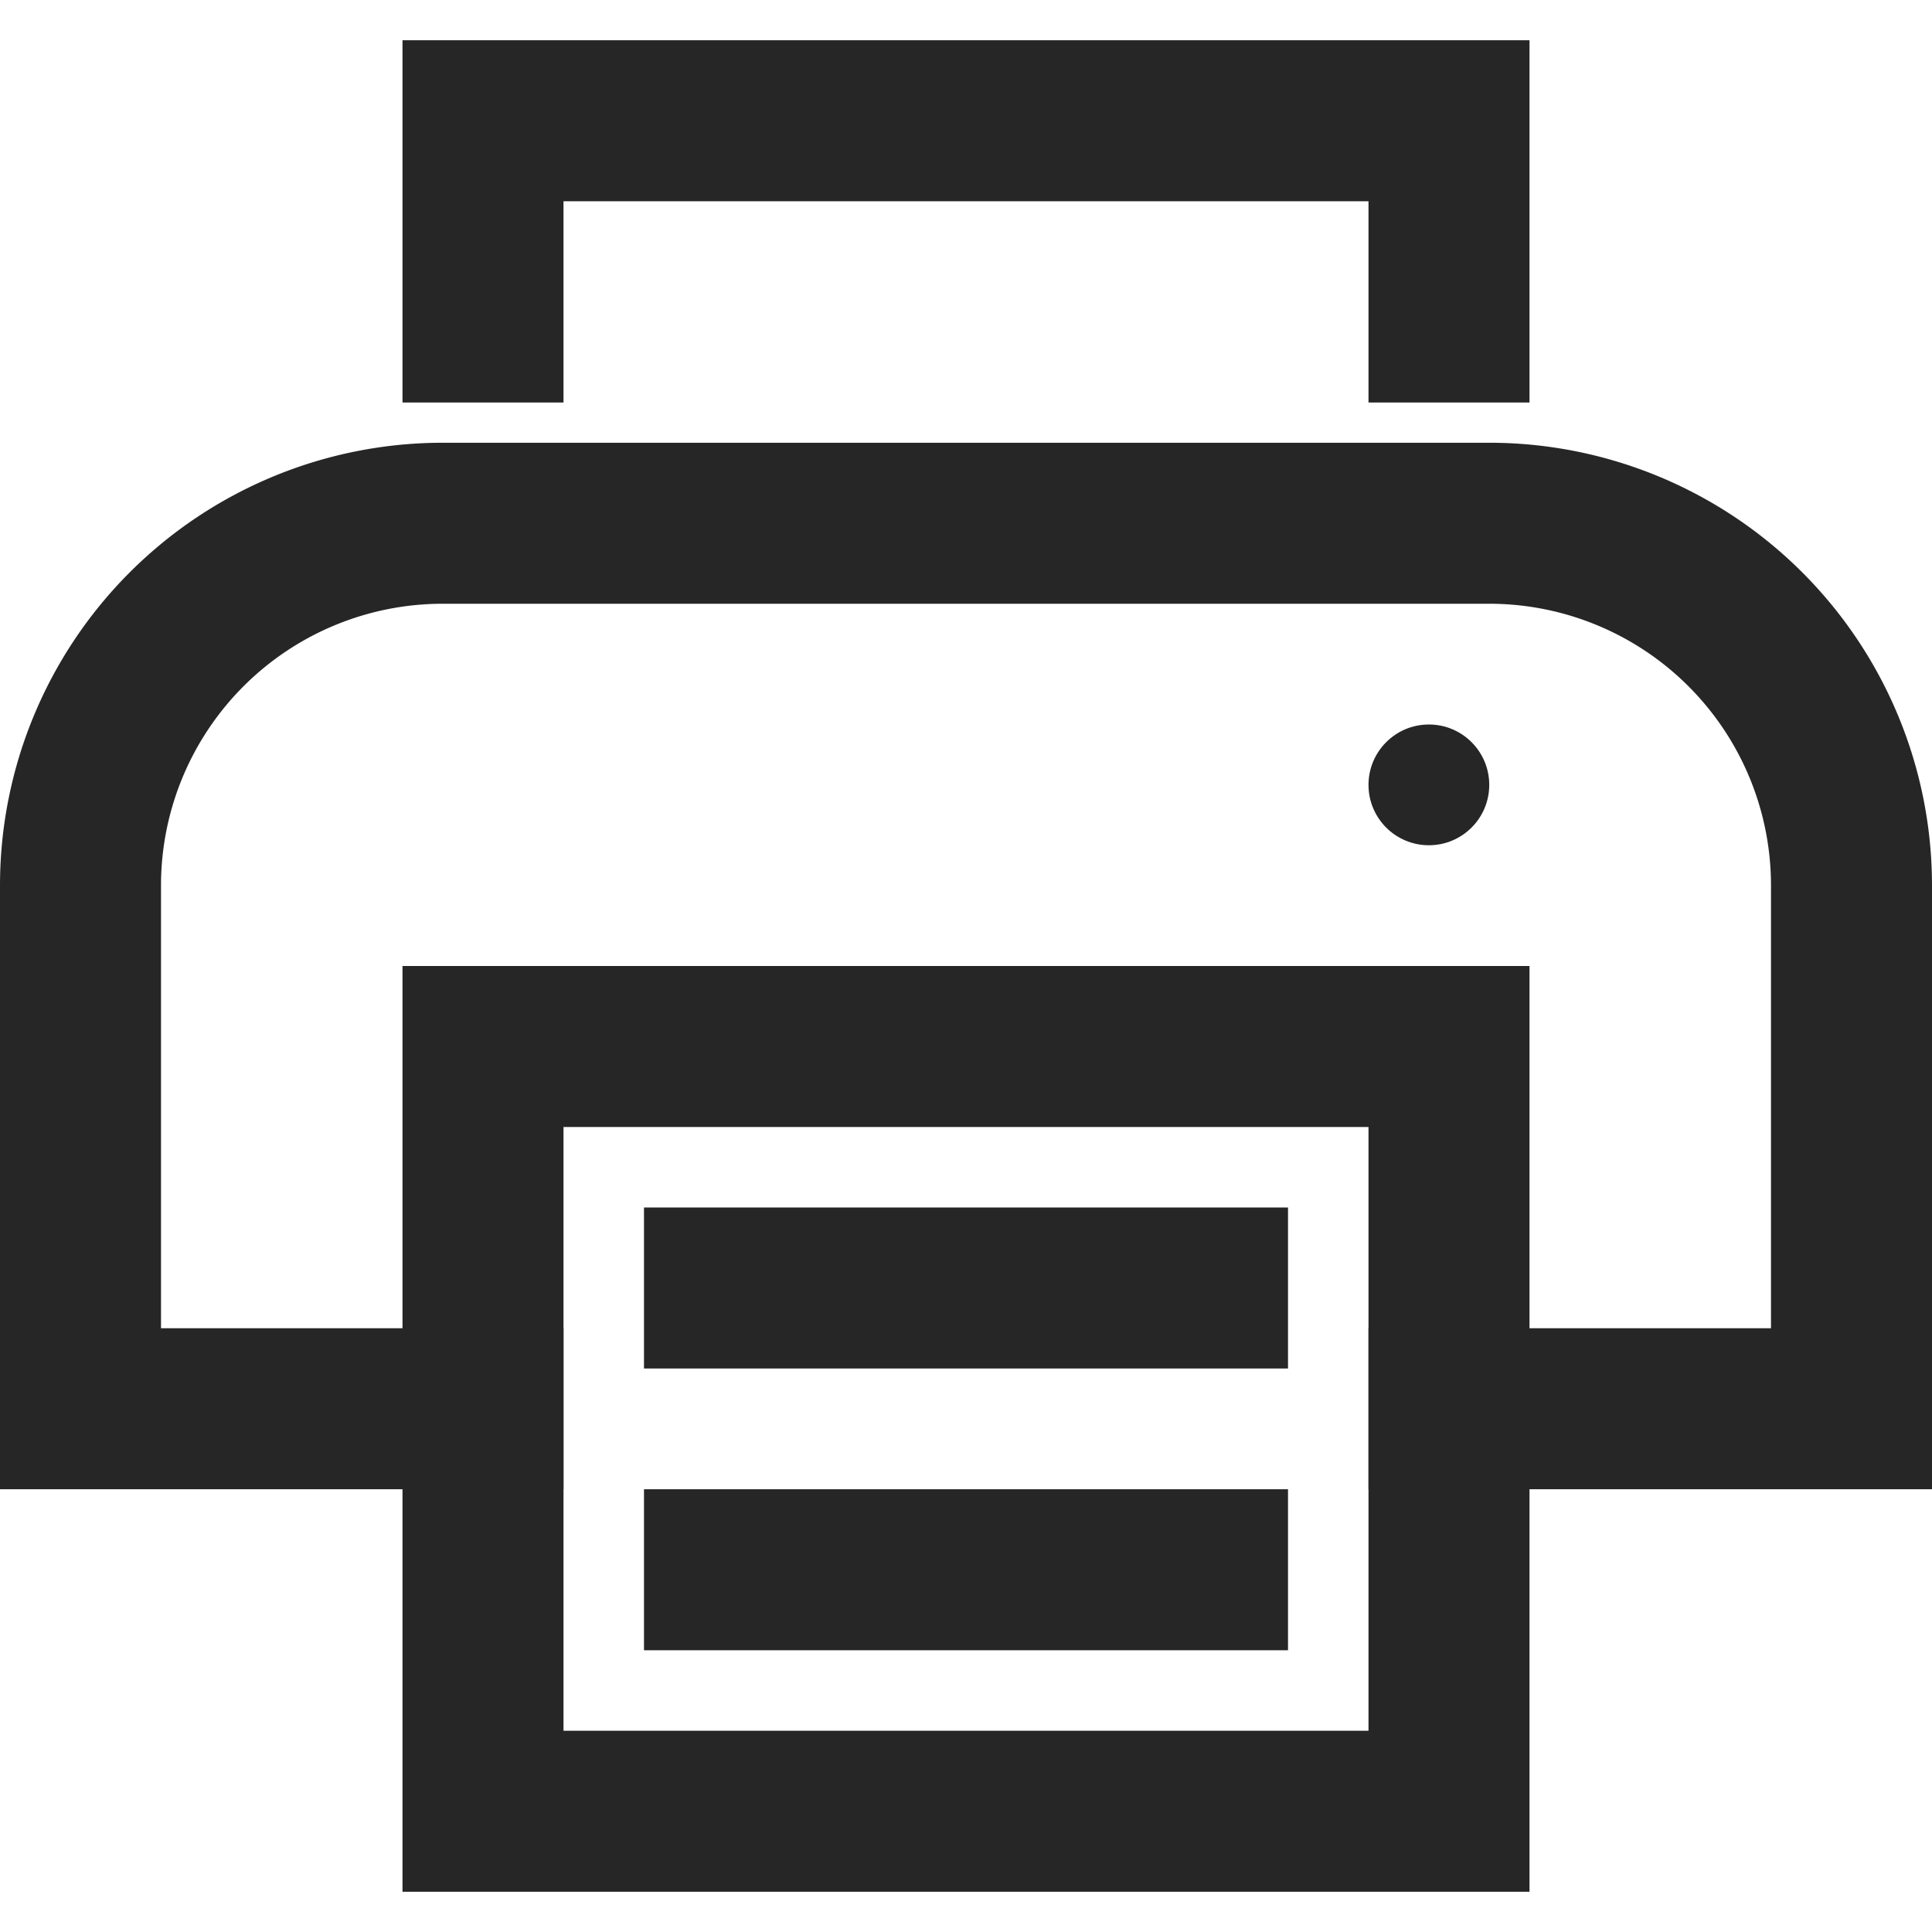
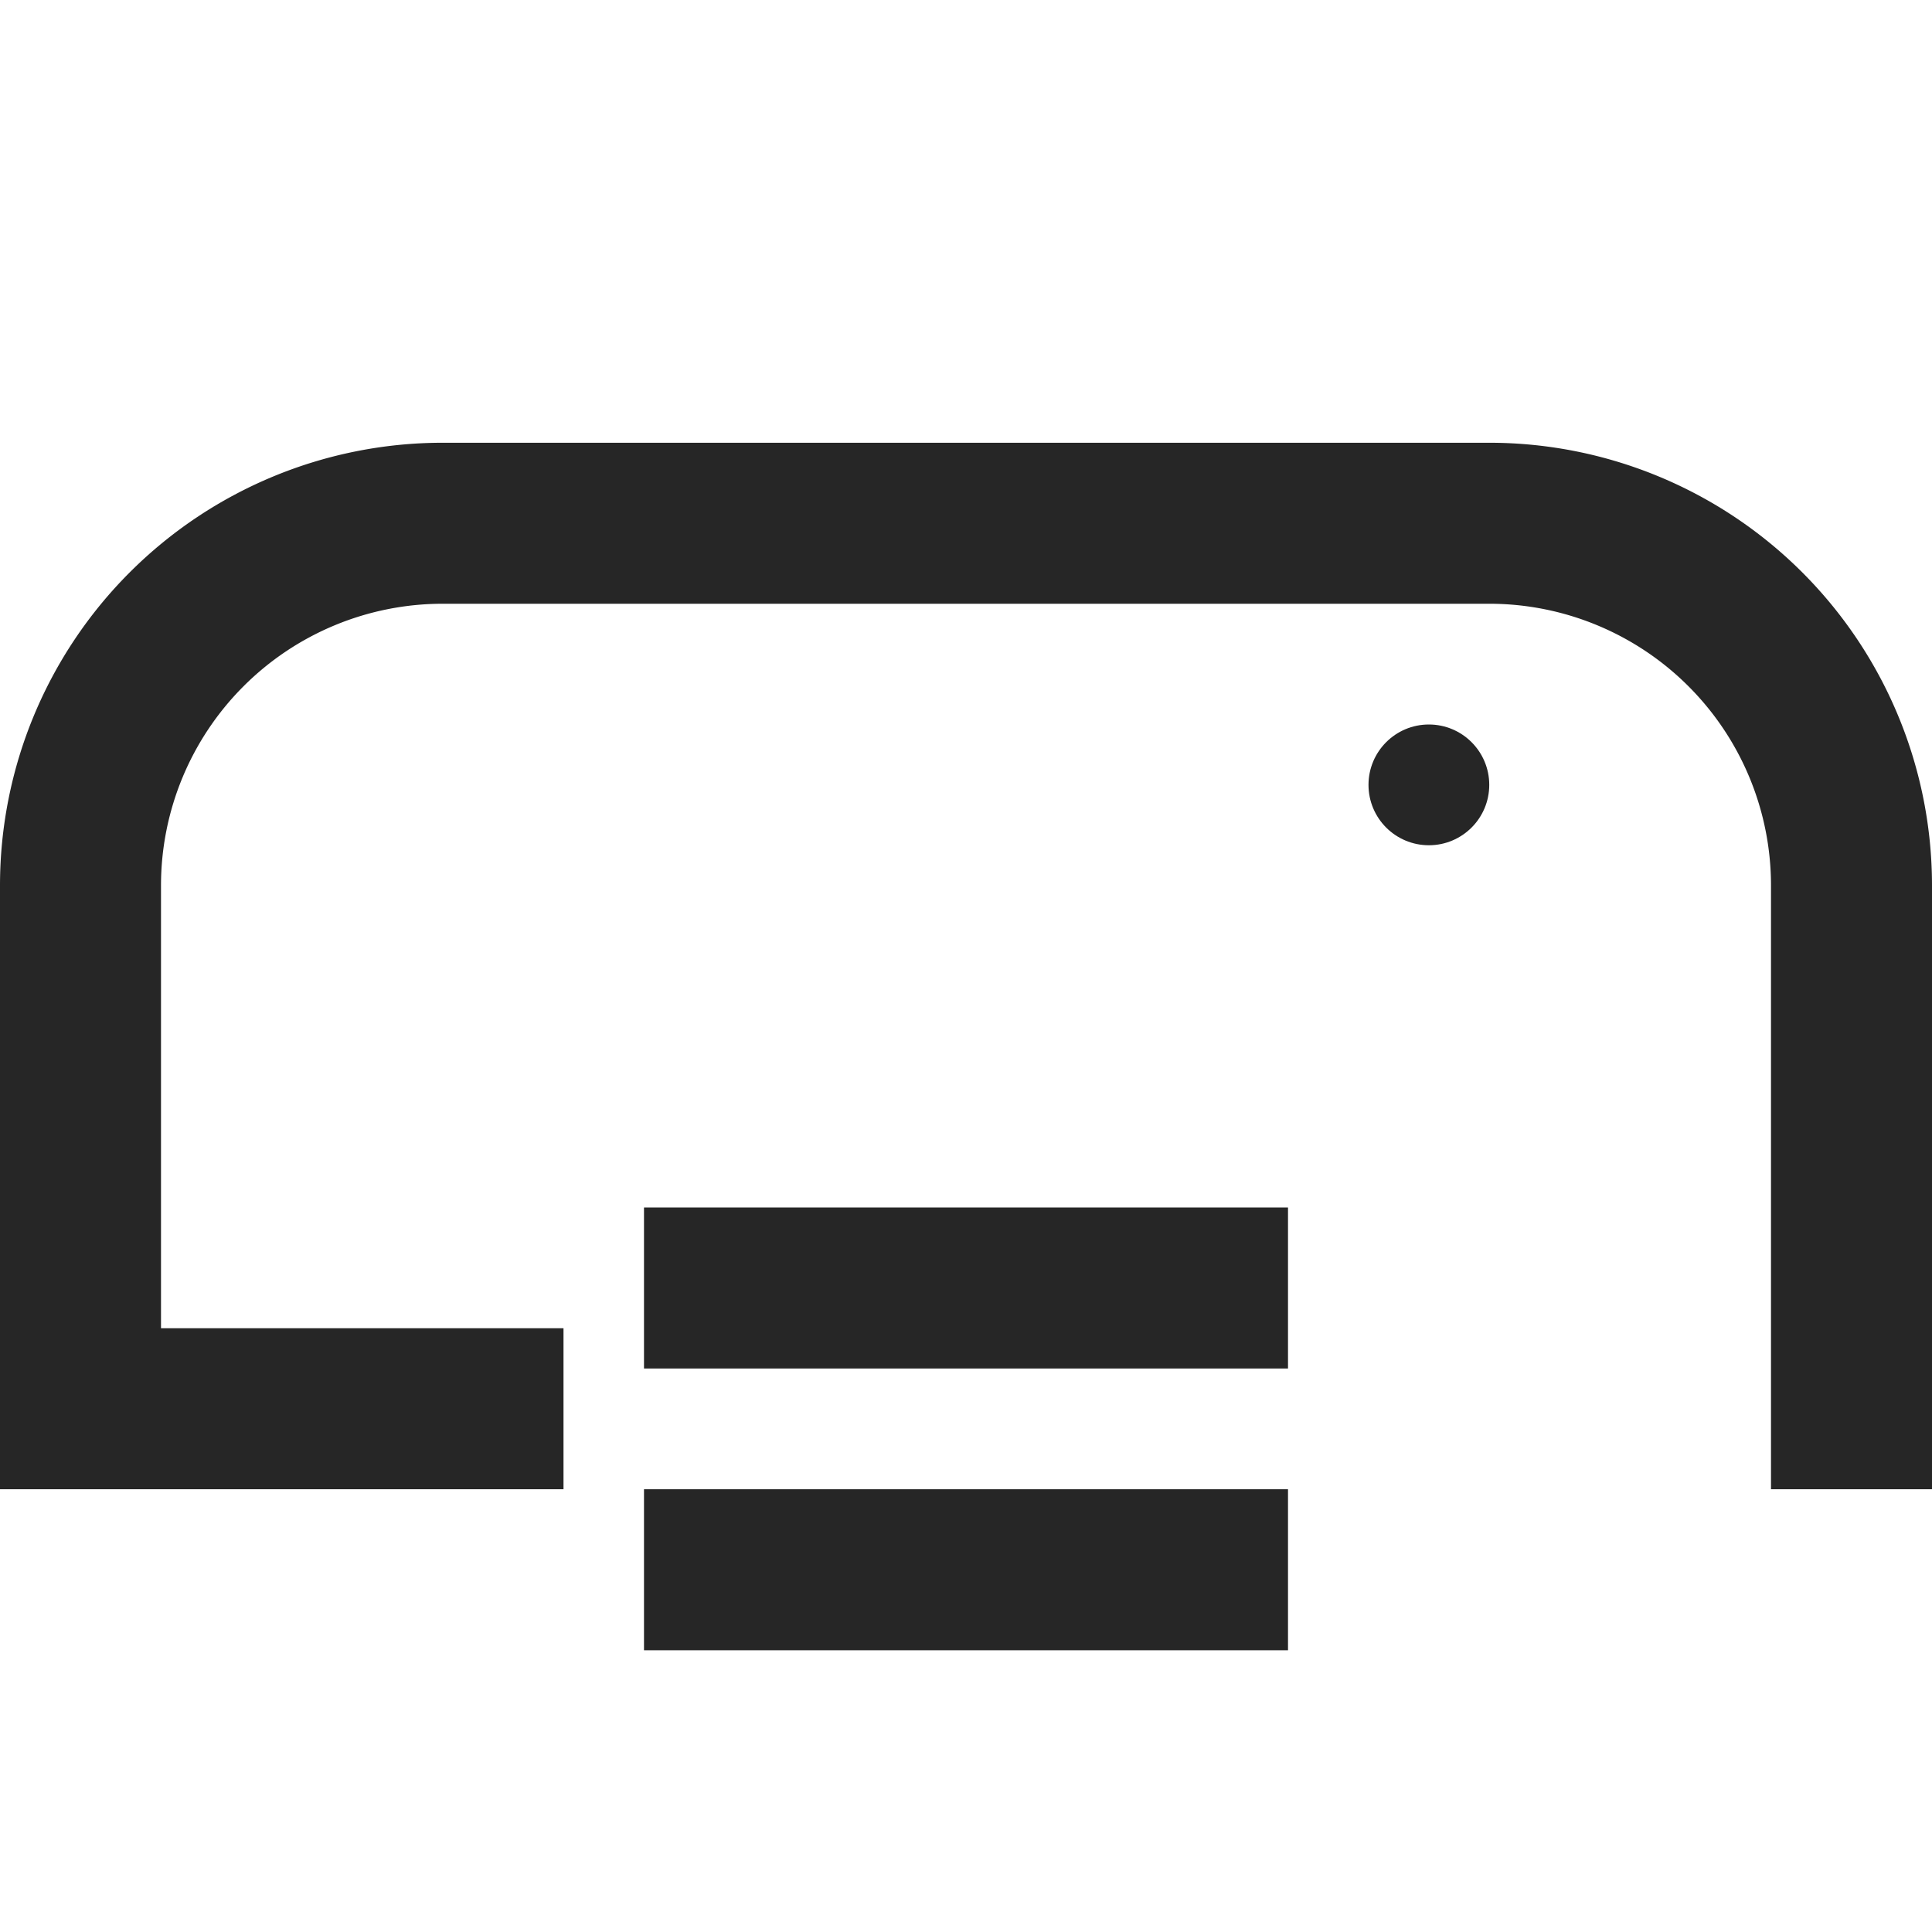
<svg xmlns="http://www.w3.org/2000/svg" width="48" height="48" viewBox="0 0 48 48">
  <g class="nc-icon-wrapper" stroke-linecap="square" stroke-linejoin="miter" stroke-width="4" fill="none" stroke="#262626" stroke-miterlimit="10">
-     <path d="M12,35H2V22a9,9,0,0,1,9-9H37a9,9,0,0,1,9,9V35H36" />
+     <path d="M12,35H2V22a9,9,0,0,1,9-9H37a9,9,0,0,1,9,9V35" />
    <circle cx="35.5" cy="19.5" r="1.5" fill="#262626" stroke="none" />
-     <polyline points="12 8 12 3 36 3 36 8" stroke="#262626" />
-     <rect x="12" y="26" width="24" height="19" stroke="#262626" />
    <line x1="18" y1="32" x2="30" y2="32" stroke="#262626" />
    <line x1="18" y1="39" x2="30" y2="39" stroke="#262626" />
  </g>
</svg>